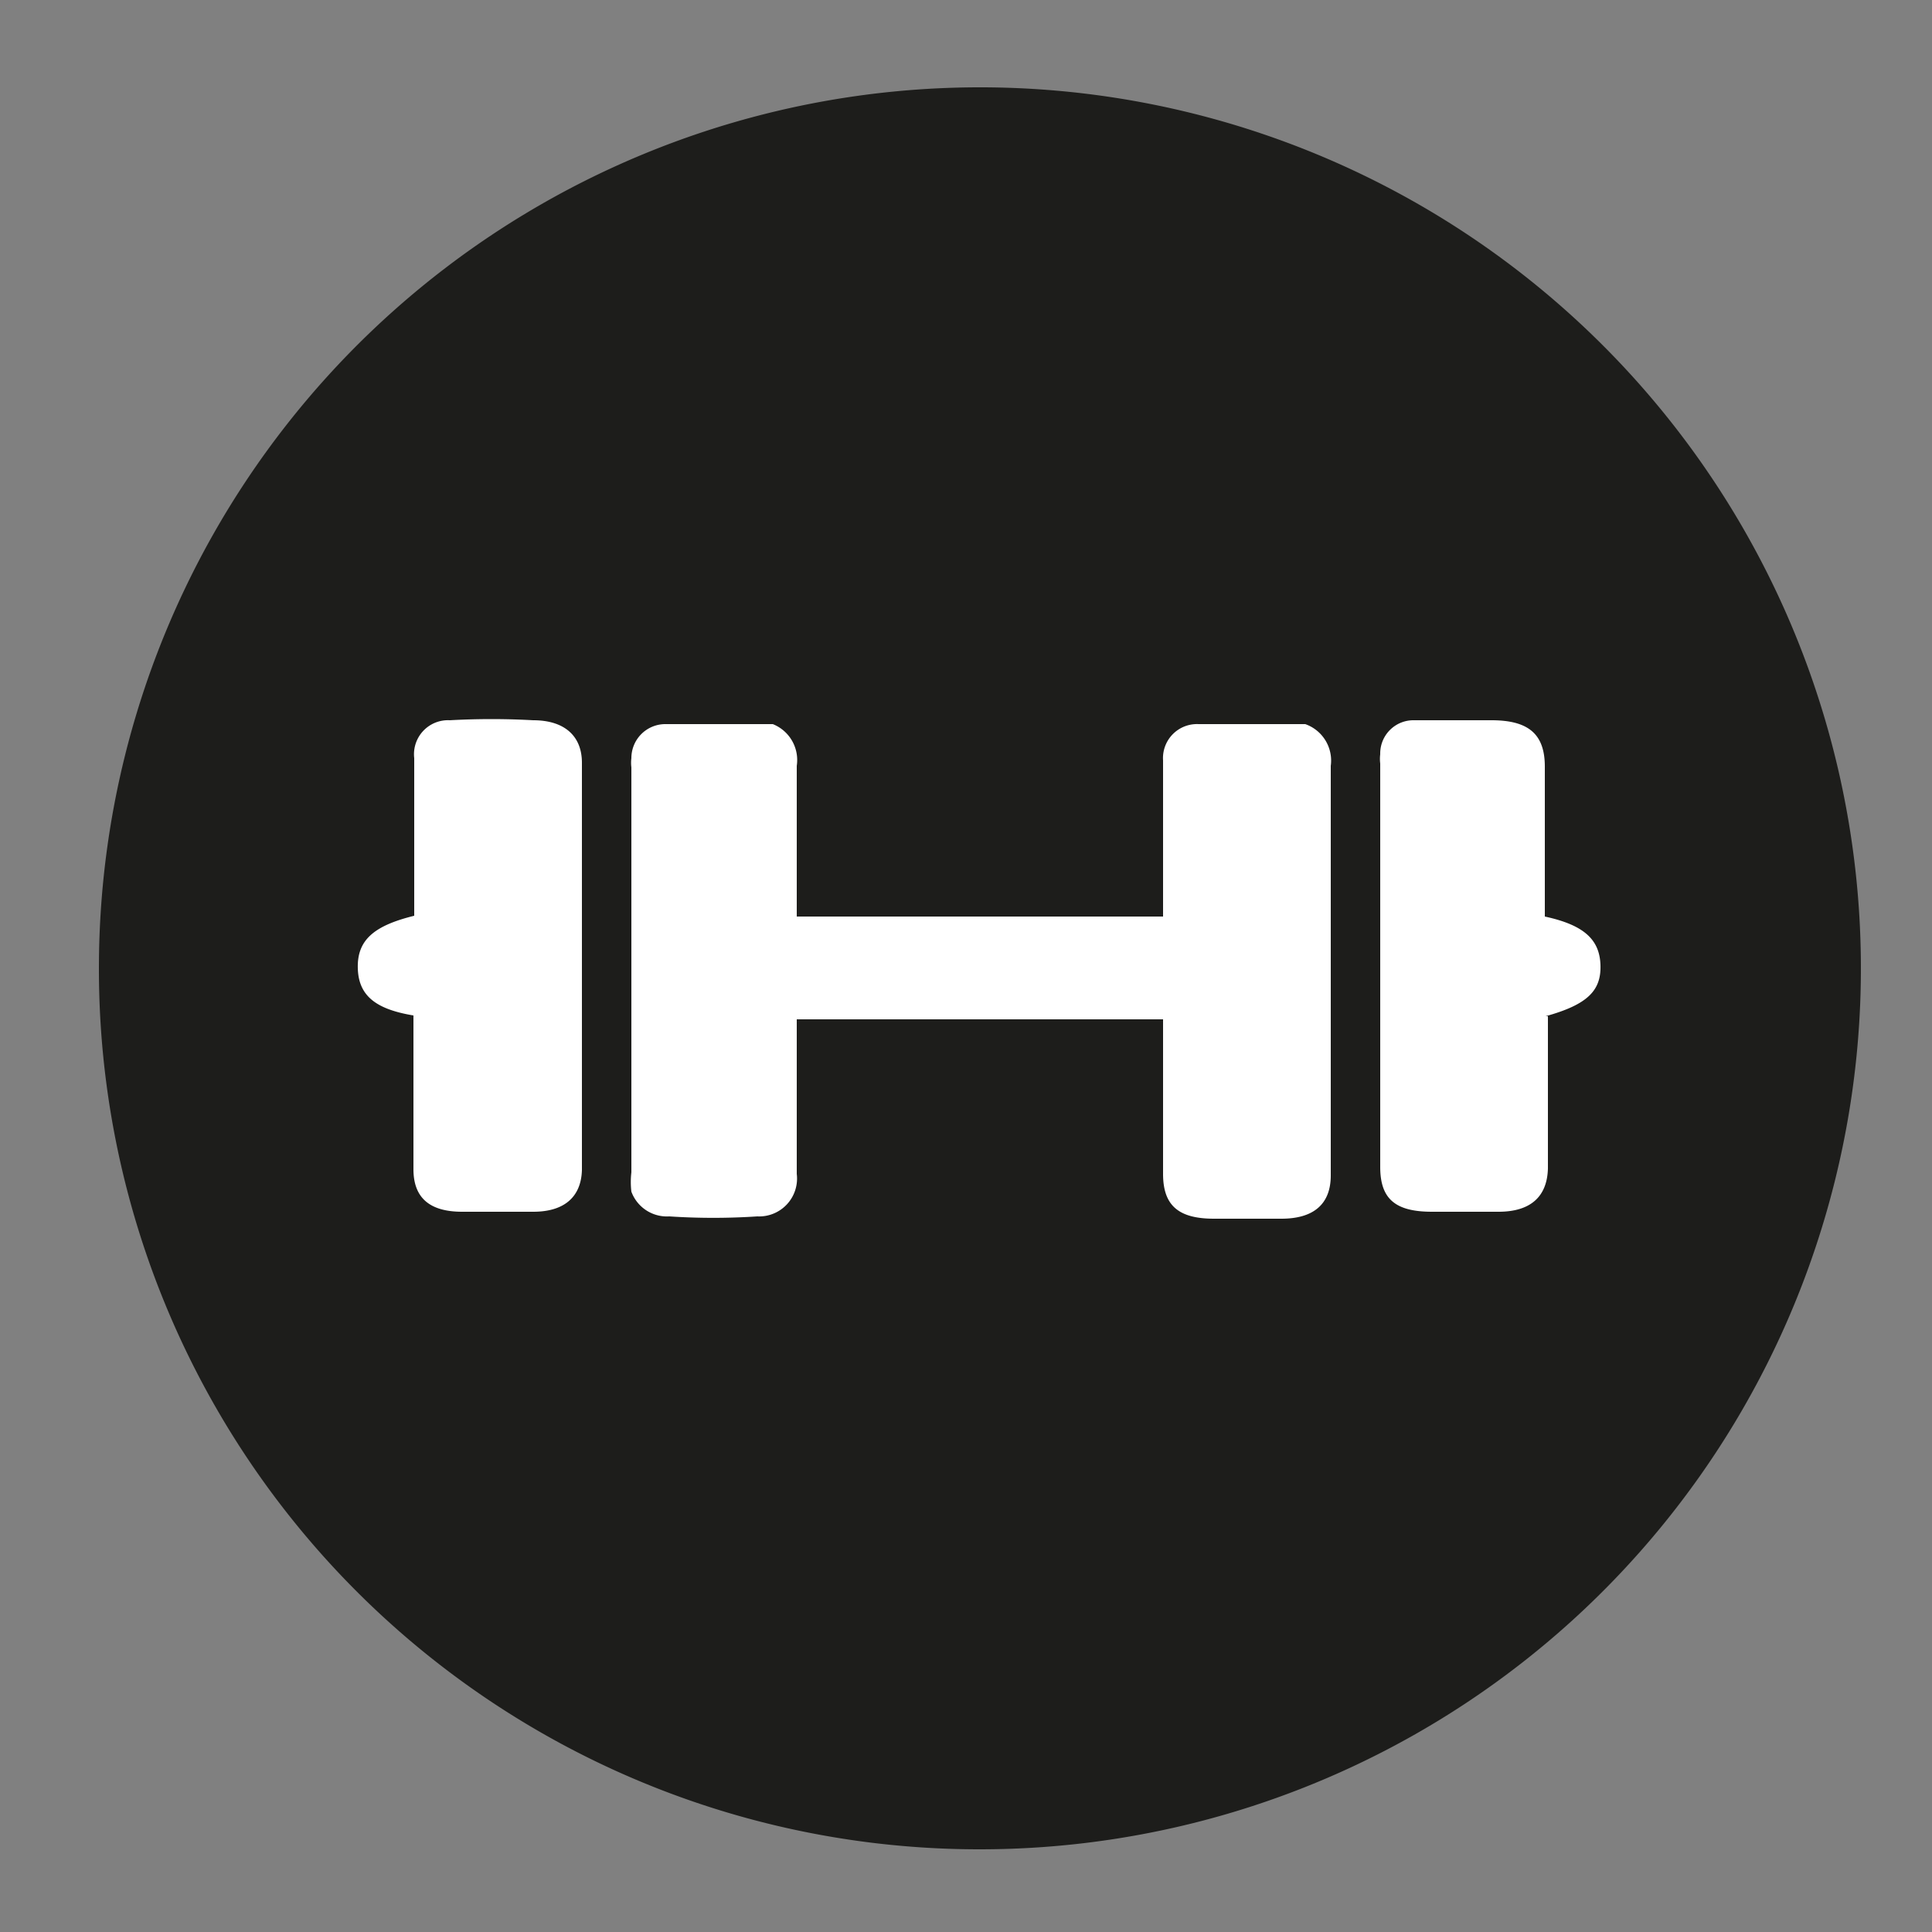
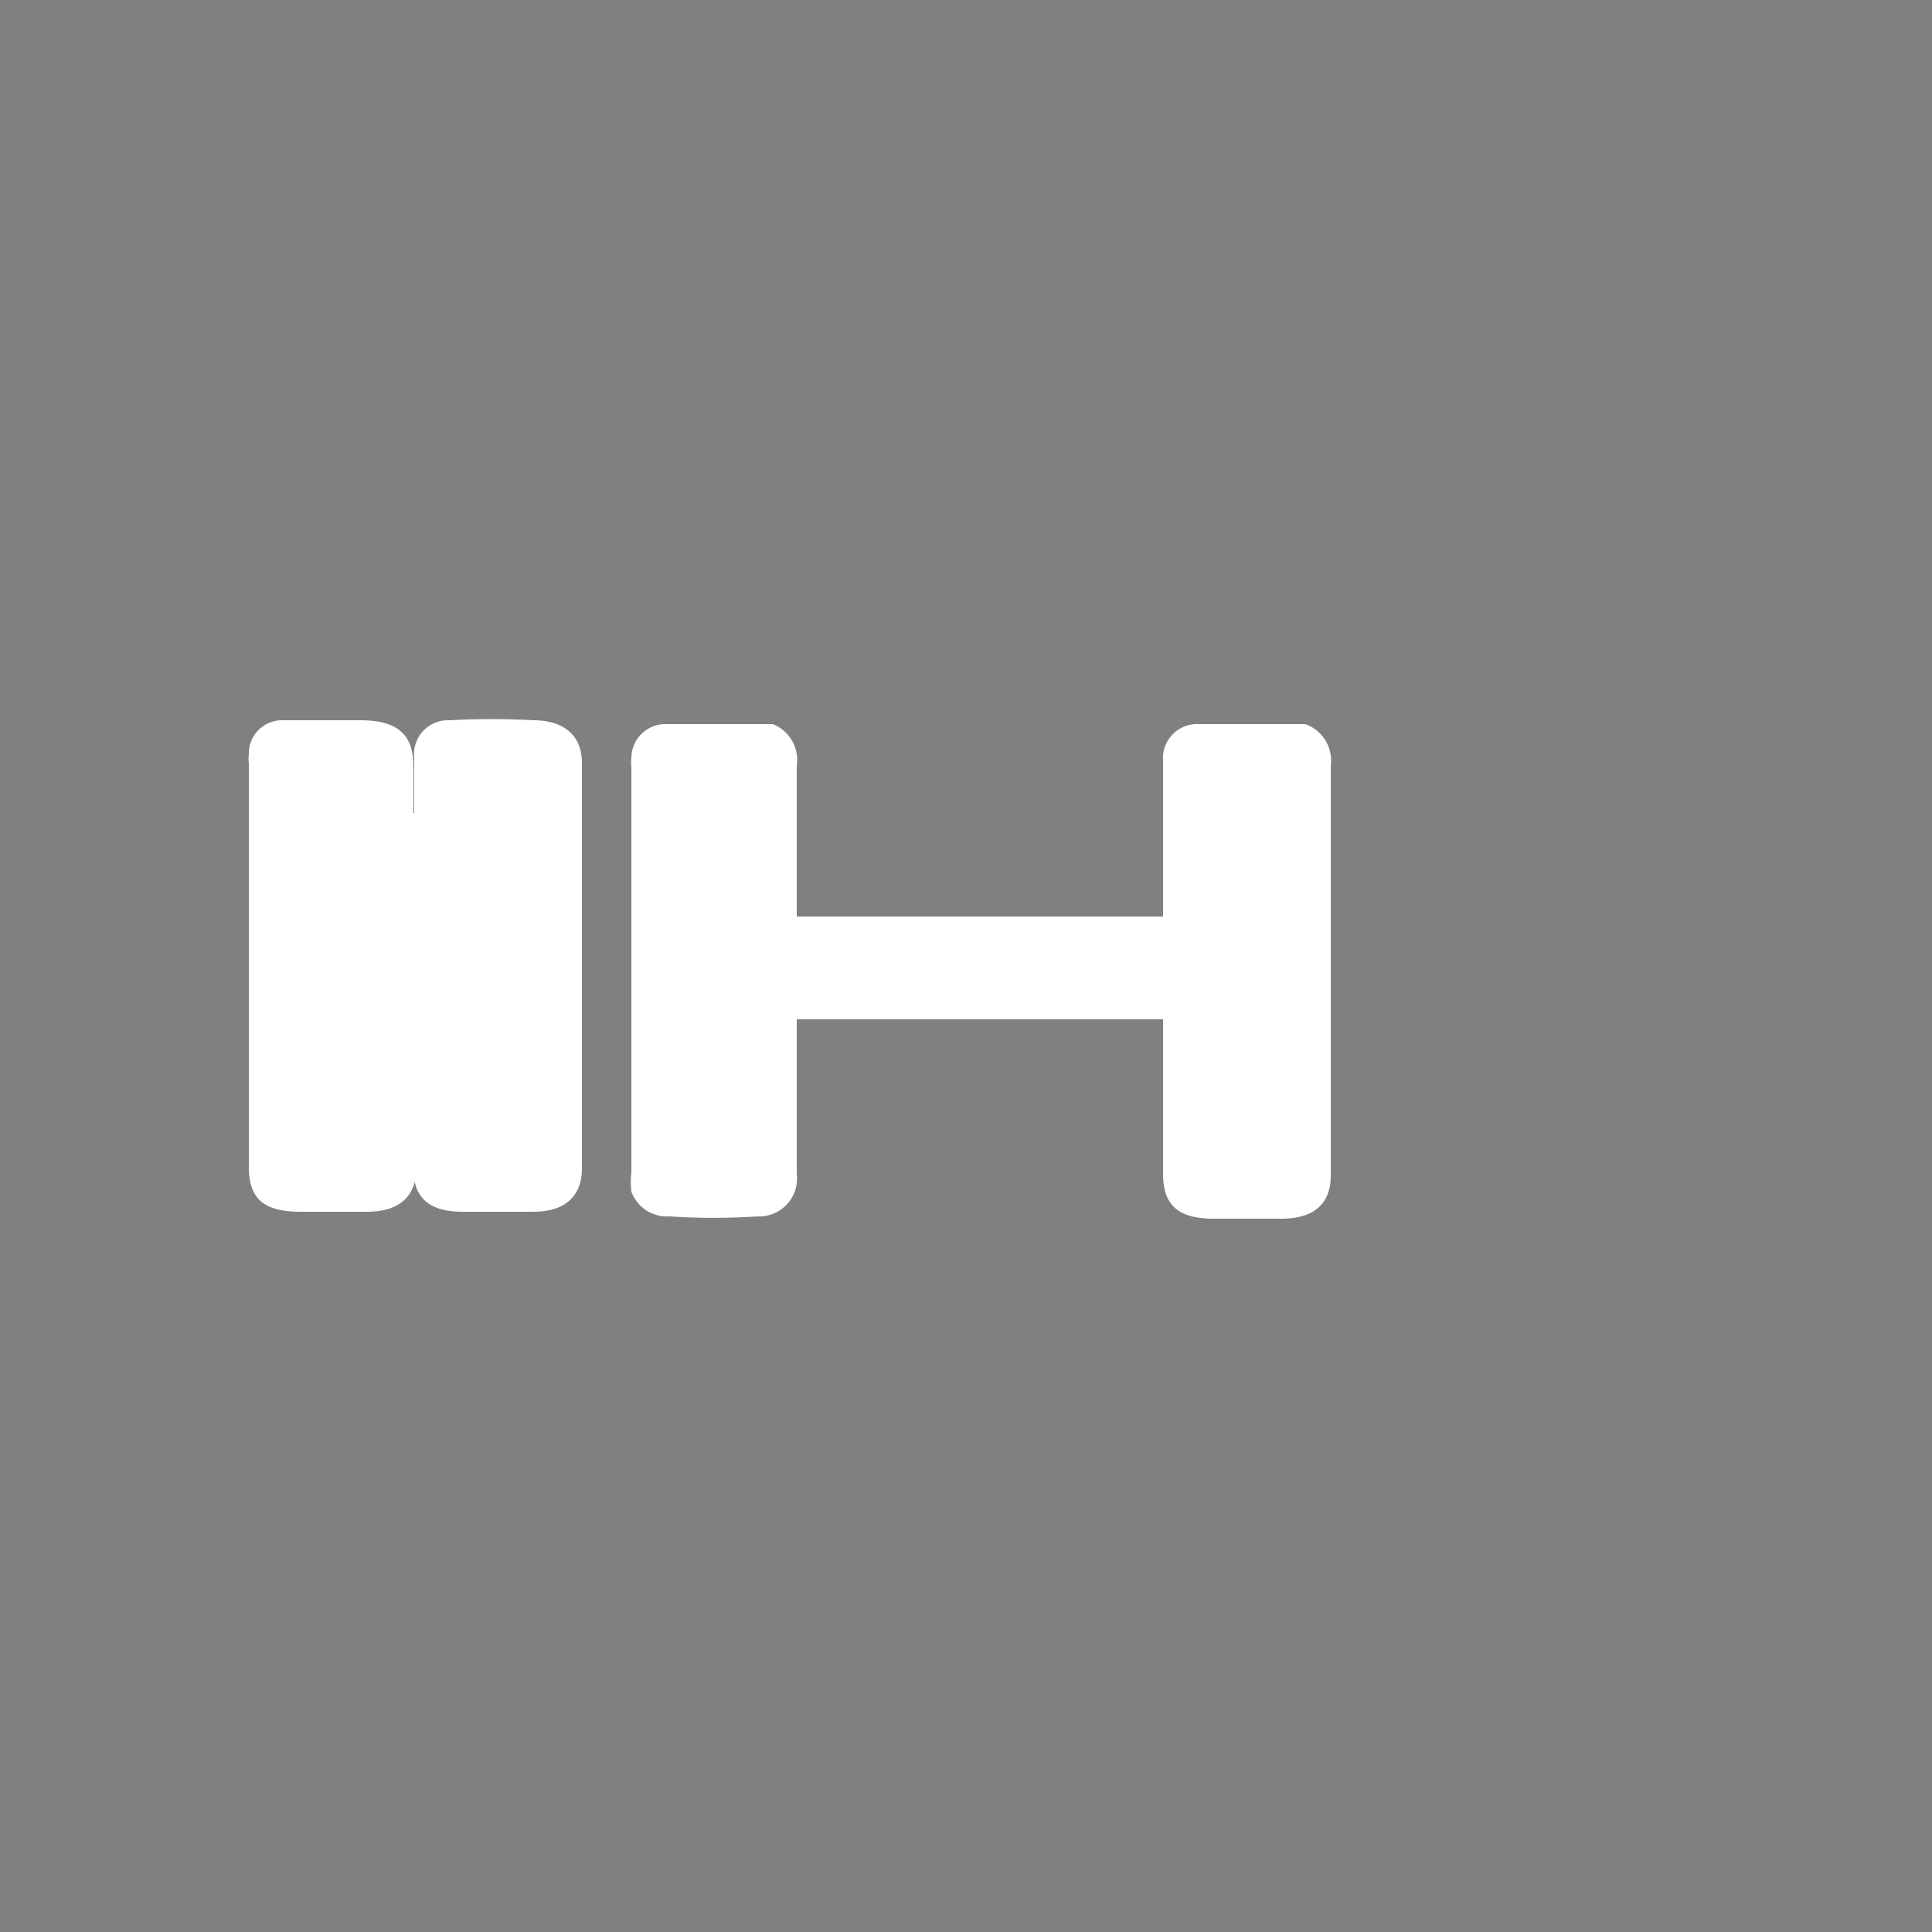
<svg xmlns="http://www.w3.org/2000/svg" viewBox="0 0 25 25">
  <rect x="0" y="0" width="25" height="25" fill="#808080" stroke="none" />
  <defs>
    <style>
      .b{fill:#fff}
    </style>
  </defs>
-   <path d="M12.68 23.93a11.4 11.4 0 1 0-11.4-11.4 11.39 11.39 0 0 0 11.4 11.4" fill="#1d1d1b" />
-   <path class="b" d="M15.05 11.86h-4.74V9.91a.5.5 0 0 0-.31-.54H8.6a.44.44 0 0 0-.43.44.49.49 0 0 0 0 .12v5.24a1.07 1.07 0 0 0 0 .25.49.49 0 0 0 .49.32 8.67 8.67 0 0 0 1.14 0 .49.49 0 0 0 .51-.55v-2h4.74v2c0 .41.2.58.66.58h.87c.42 0 .64-.19.64-.56v-5.3a.5.5 0 0 0-.33-.54H15.51a.44.44 0 0 0-.46.47v2ZM5.36 11.85c-.53.13-.74.32-.73.68s.24.53.72.61v1.99c0 .37.21.55.63.55h.92c.4 0 .62-.19.63-.54V9.87c0-.35-.23-.55-.63-.55a9.74 9.74 0 0 0-1.08 0 .44.44 0 0 0-.46.49v2M20 13.15c.54-.15.72-.33.71-.66s-.21-.52-.72-.63V9.92c0-.42-.21-.6-.69-.6h-1a.43.43 0 0 0-.44.44.48.48 0 0 0 0 .12v5.22c0 .41.19.58.67.58h.86c.41 0 .63-.19.64-.56v-1.97" />
+   <path class="b" d="M15.05 11.86h-4.74V9.91a.5.5 0 0 0-.31-.54H8.6a.44.44 0 0 0-.43.44.49.49 0 0 0 0 .12v5.24a1.07 1.07 0 0 0 0 .25.49.49 0 0 0 .49.32 8.67 8.67 0 0 0 1.14 0 .49.49 0 0 0 .51-.55v-2h4.74v2c0 .41.2.58.66.58h.87c.42 0 .64-.19.64-.56v-5.3a.5.5 0 0 0-.33-.54H15.51a.44.44 0 0 0-.46.47v2ZM5.36 11.85c-.53.13-.74.32-.73.68s.24.53.72.61v1.99c0 .37.21.55.63.55h.92c.4 0 .62-.19.63-.54V9.87c0-.35-.23-.55-.63-.55a9.74 9.74 0 0 0-1.08 0 .44.44 0 0 0-.46.49v2c.54-.15.72-.33.71-.66s-.21-.52-.72-.63V9.92c0-.42-.21-.6-.69-.6h-1a.43.43 0 0 0-.44.44.48.48 0 0 0 0 .12v5.22c0 .41.19.58.67.58h.86c.41 0 .63-.19.64-.56v-1.97" />
</svg>